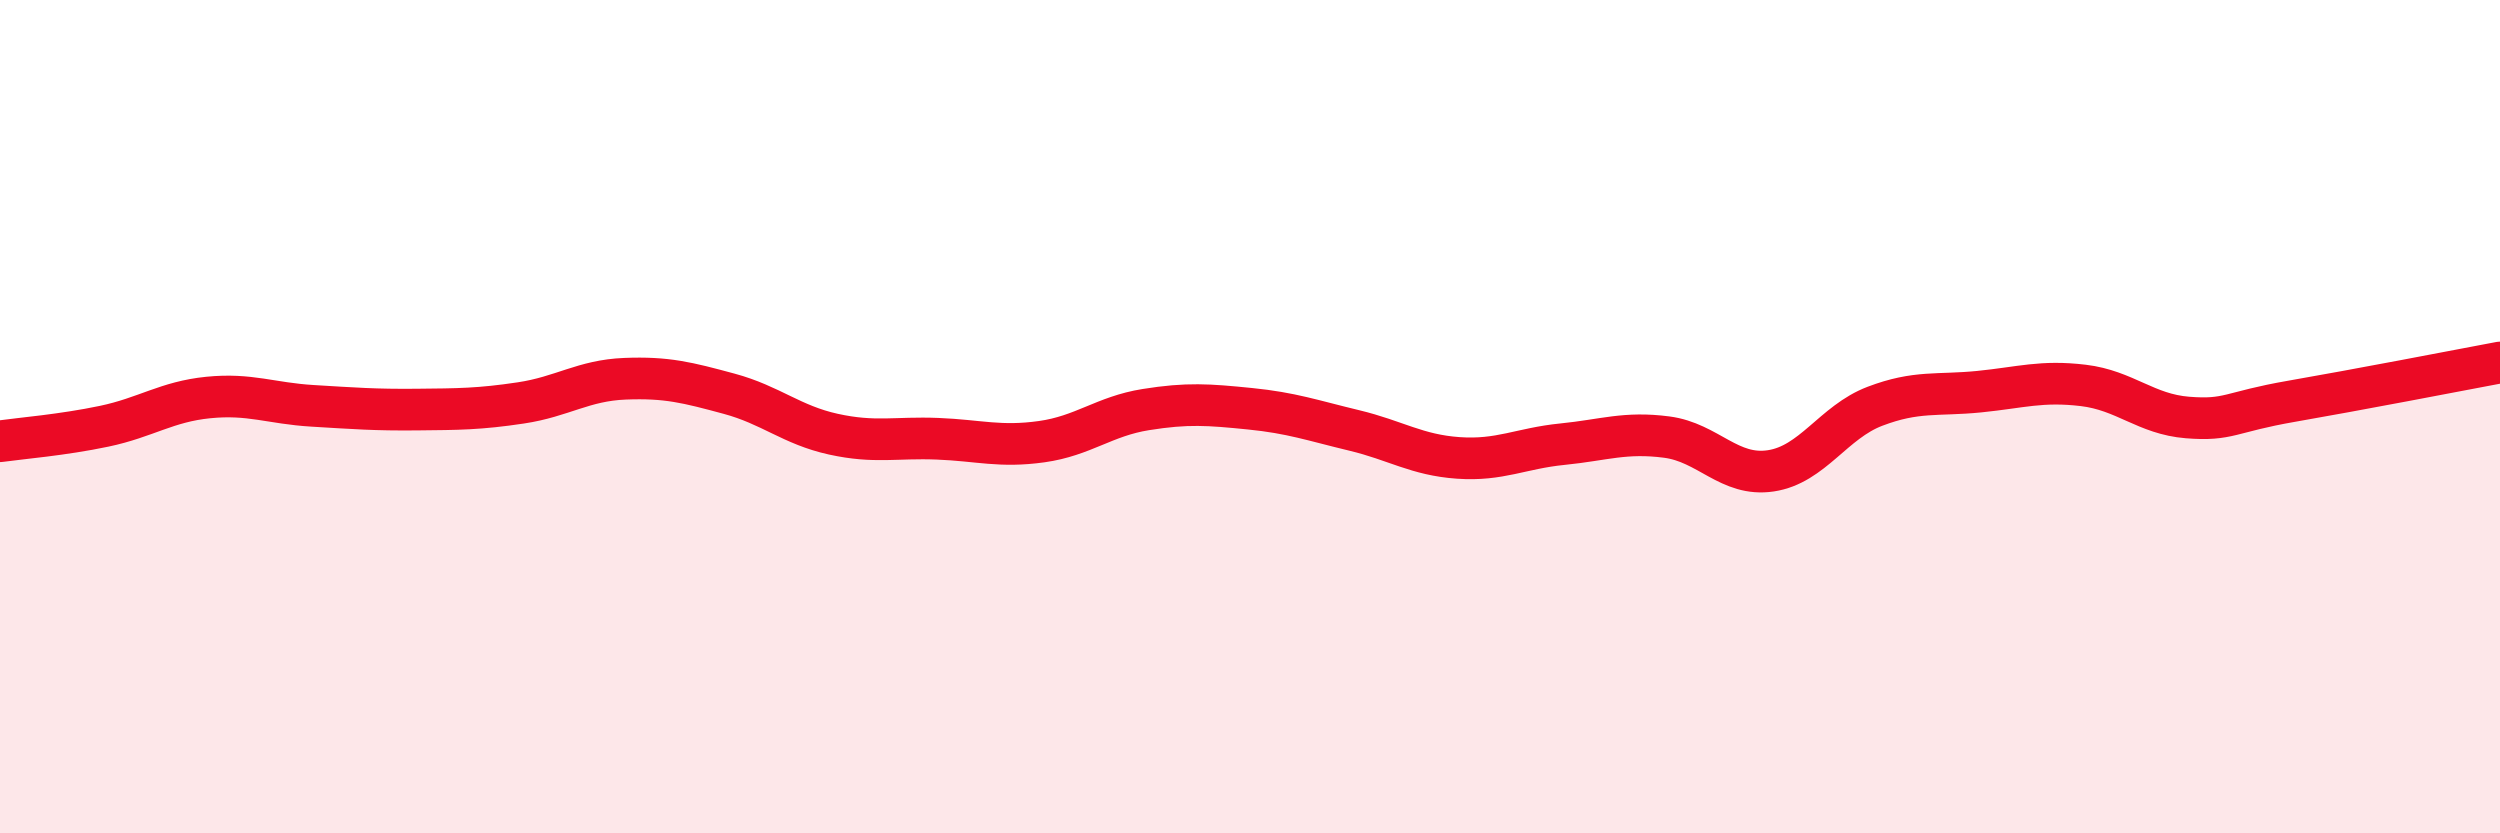
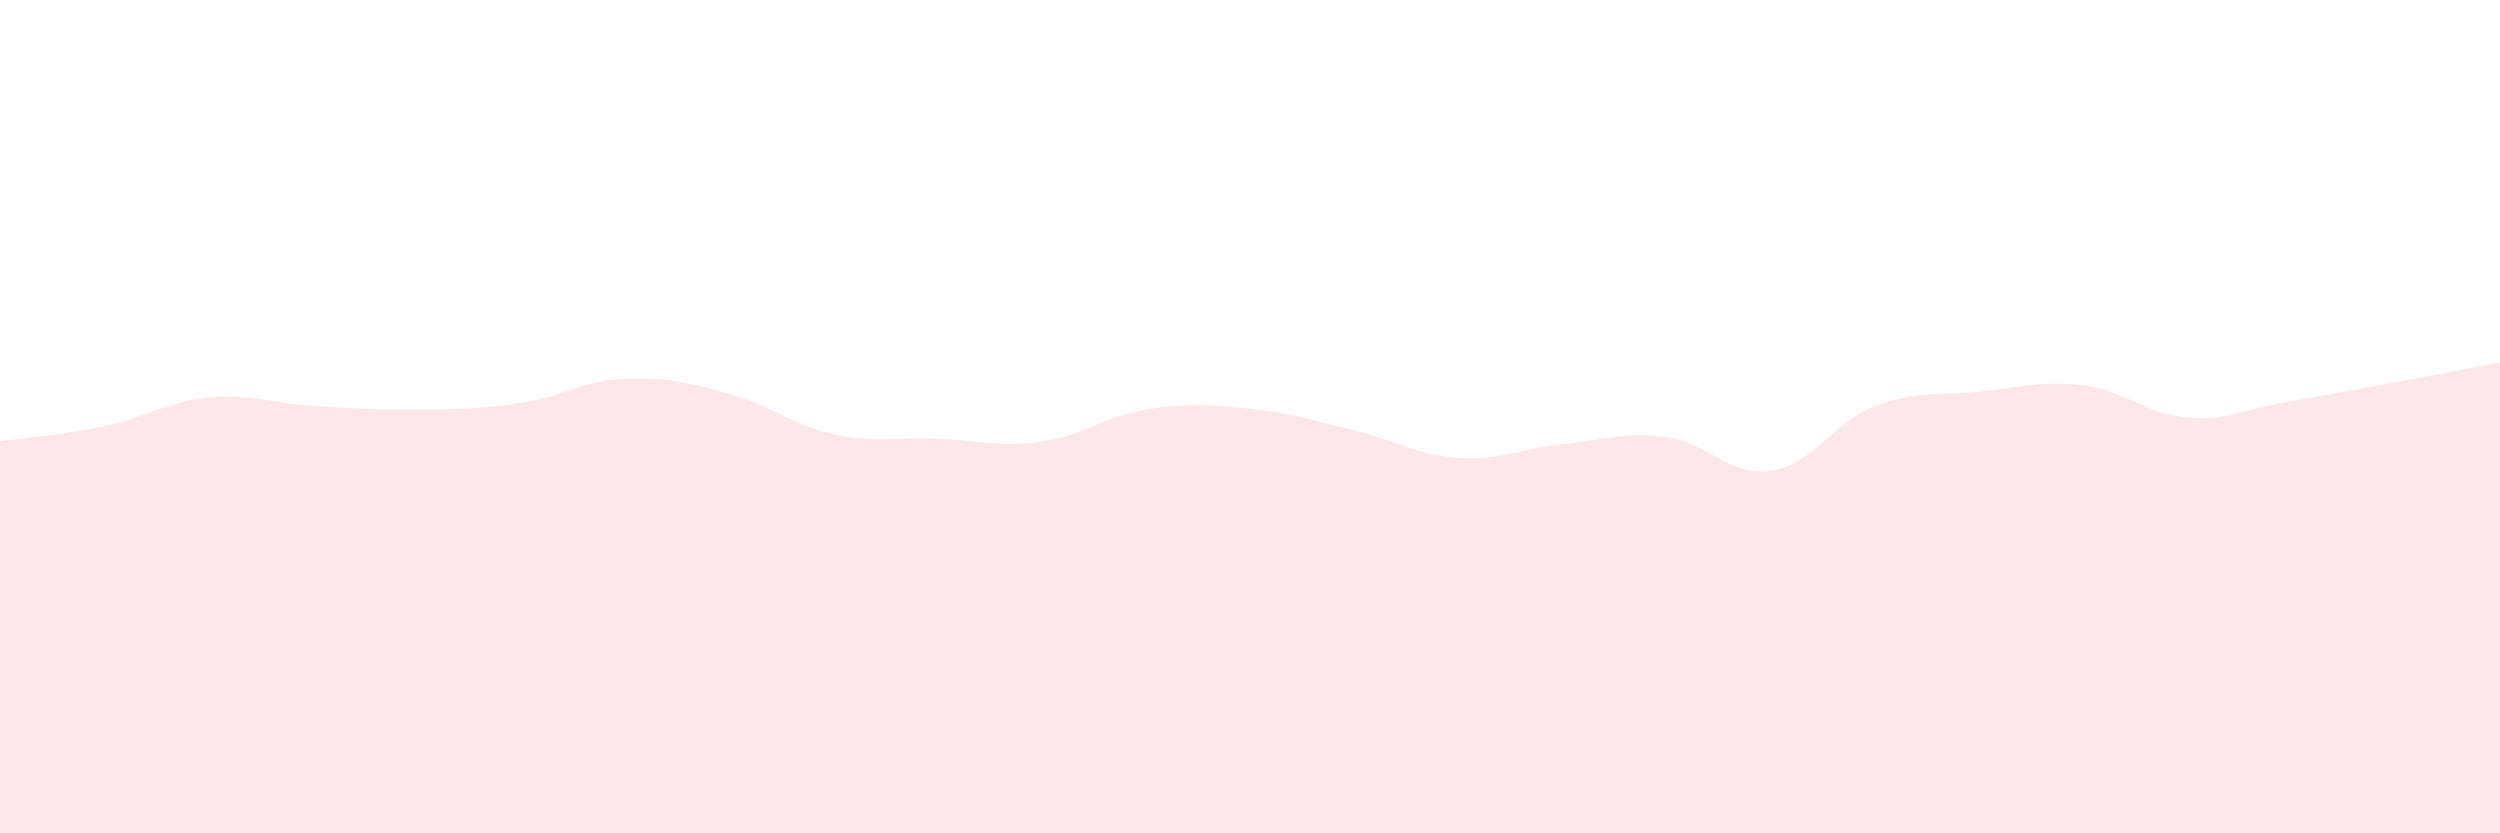
<svg xmlns="http://www.w3.org/2000/svg" width="60" height="20" viewBox="0 0 60 20">
  <path d="M 0,10.59 C 0.5,10.52 1.5,10.44 2.5,10.23 C 3.5,10.02 4,9.64 5,9.54 C 6,9.44 6.5,9.68 7.5,9.74 C 8.5,9.8 9,9.84 10,9.83 C 11,9.82 11.5,9.82 12.5,9.67 C 13.5,9.52 14,9.13 15,9.09 C 16,9.05 16.5,9.18 17.5,9.45 C 18.5,9.72 19,10.2 20,10.42 C 21,10.64 21.5,10.49 22.5,10.53 C 23.5,10.57 24,10.74 25,10.6 C 26,10.46 26.5,9.99 27.5,9.83 C 28.5,9.67 29,9.71 30,9.81 C 31,9.91 31.5,10.09 32.5,10.33 C 33.5,10.57 34,10.92 35,10.99 C 36,11.06 36.5,10.76 37.5,10.66 C 38.5,10.56 39,10.36 40,10.49 C 41,10.62 41.5,11.45 42.5,11.3 C 43.5,11.15 44,10.13 45,9.75 C 46,9.37 46.5,9.5 47.5,9.4 C 48.5,9.3 49,9.13 50,9.25 C 51,9.37 51.5,9.94 52.5,10.02 C 53.5,10.1 53.5,9.89 55,9.63 C 56.5,9.37 59,8.89 60,8.7L60 20L0 20Z" fill="#EB0A25" opacity="0.1" stroke-linecap="round" stroke-linejoin="round" />
-   <path d="M 0,10.59 C 0.5,10.52 1.5,10.44 2.5,10.23 C 3.5,10.02 4,9.64 5,9.54 C 6,9.44 6.5,9.68 7.5,9.74 C 8.5,9.8 9,9.84 10,9.83 C 11,9.82 11.5,9.82 12.5,9.67 C 13.5,9.52 14,9.13 15,9.09 C 16,9.05 16.5,9.18 17.5,9.45 C 18.5,9.72 19,10.2 20,10.42 C 21,10.64 21.5,10.49 22.5,10.53 C 23.5,10.57 24,10.74 25,10.6 C 26,10.46 26.5,9.99 27.5,9.83 C 28.5,9.67 29,9.71 30,9.81 C 31,9.91 31.5,10.09 32.5,10.33 C 33.5,10.57 34,10.92 35,10.99 C 36,11.06 36.5,10.76 37.5,10.66 C 38.5,10.56 39,10.36 40,10.49 C 41,10.62 41.5,11.45 42.5,11.3 C 43.5,11.15 44,10.13 45,9.75 C 46,9.37 46.5,9.5 47.5,9.4 C 48.5,9.3 49,9.13 50,9.25 C 51,9.37 51.5,9.94 52.5,10.02 C 53.5,10.1 53.5,9.89 55,9.63 C 56.5,9.37 59,8.89 60,8.7" stroke="#EB0A25" stroke-width="1" fill="none" stroke-linecap="round" stroke-linejoin="round" />
</svg>